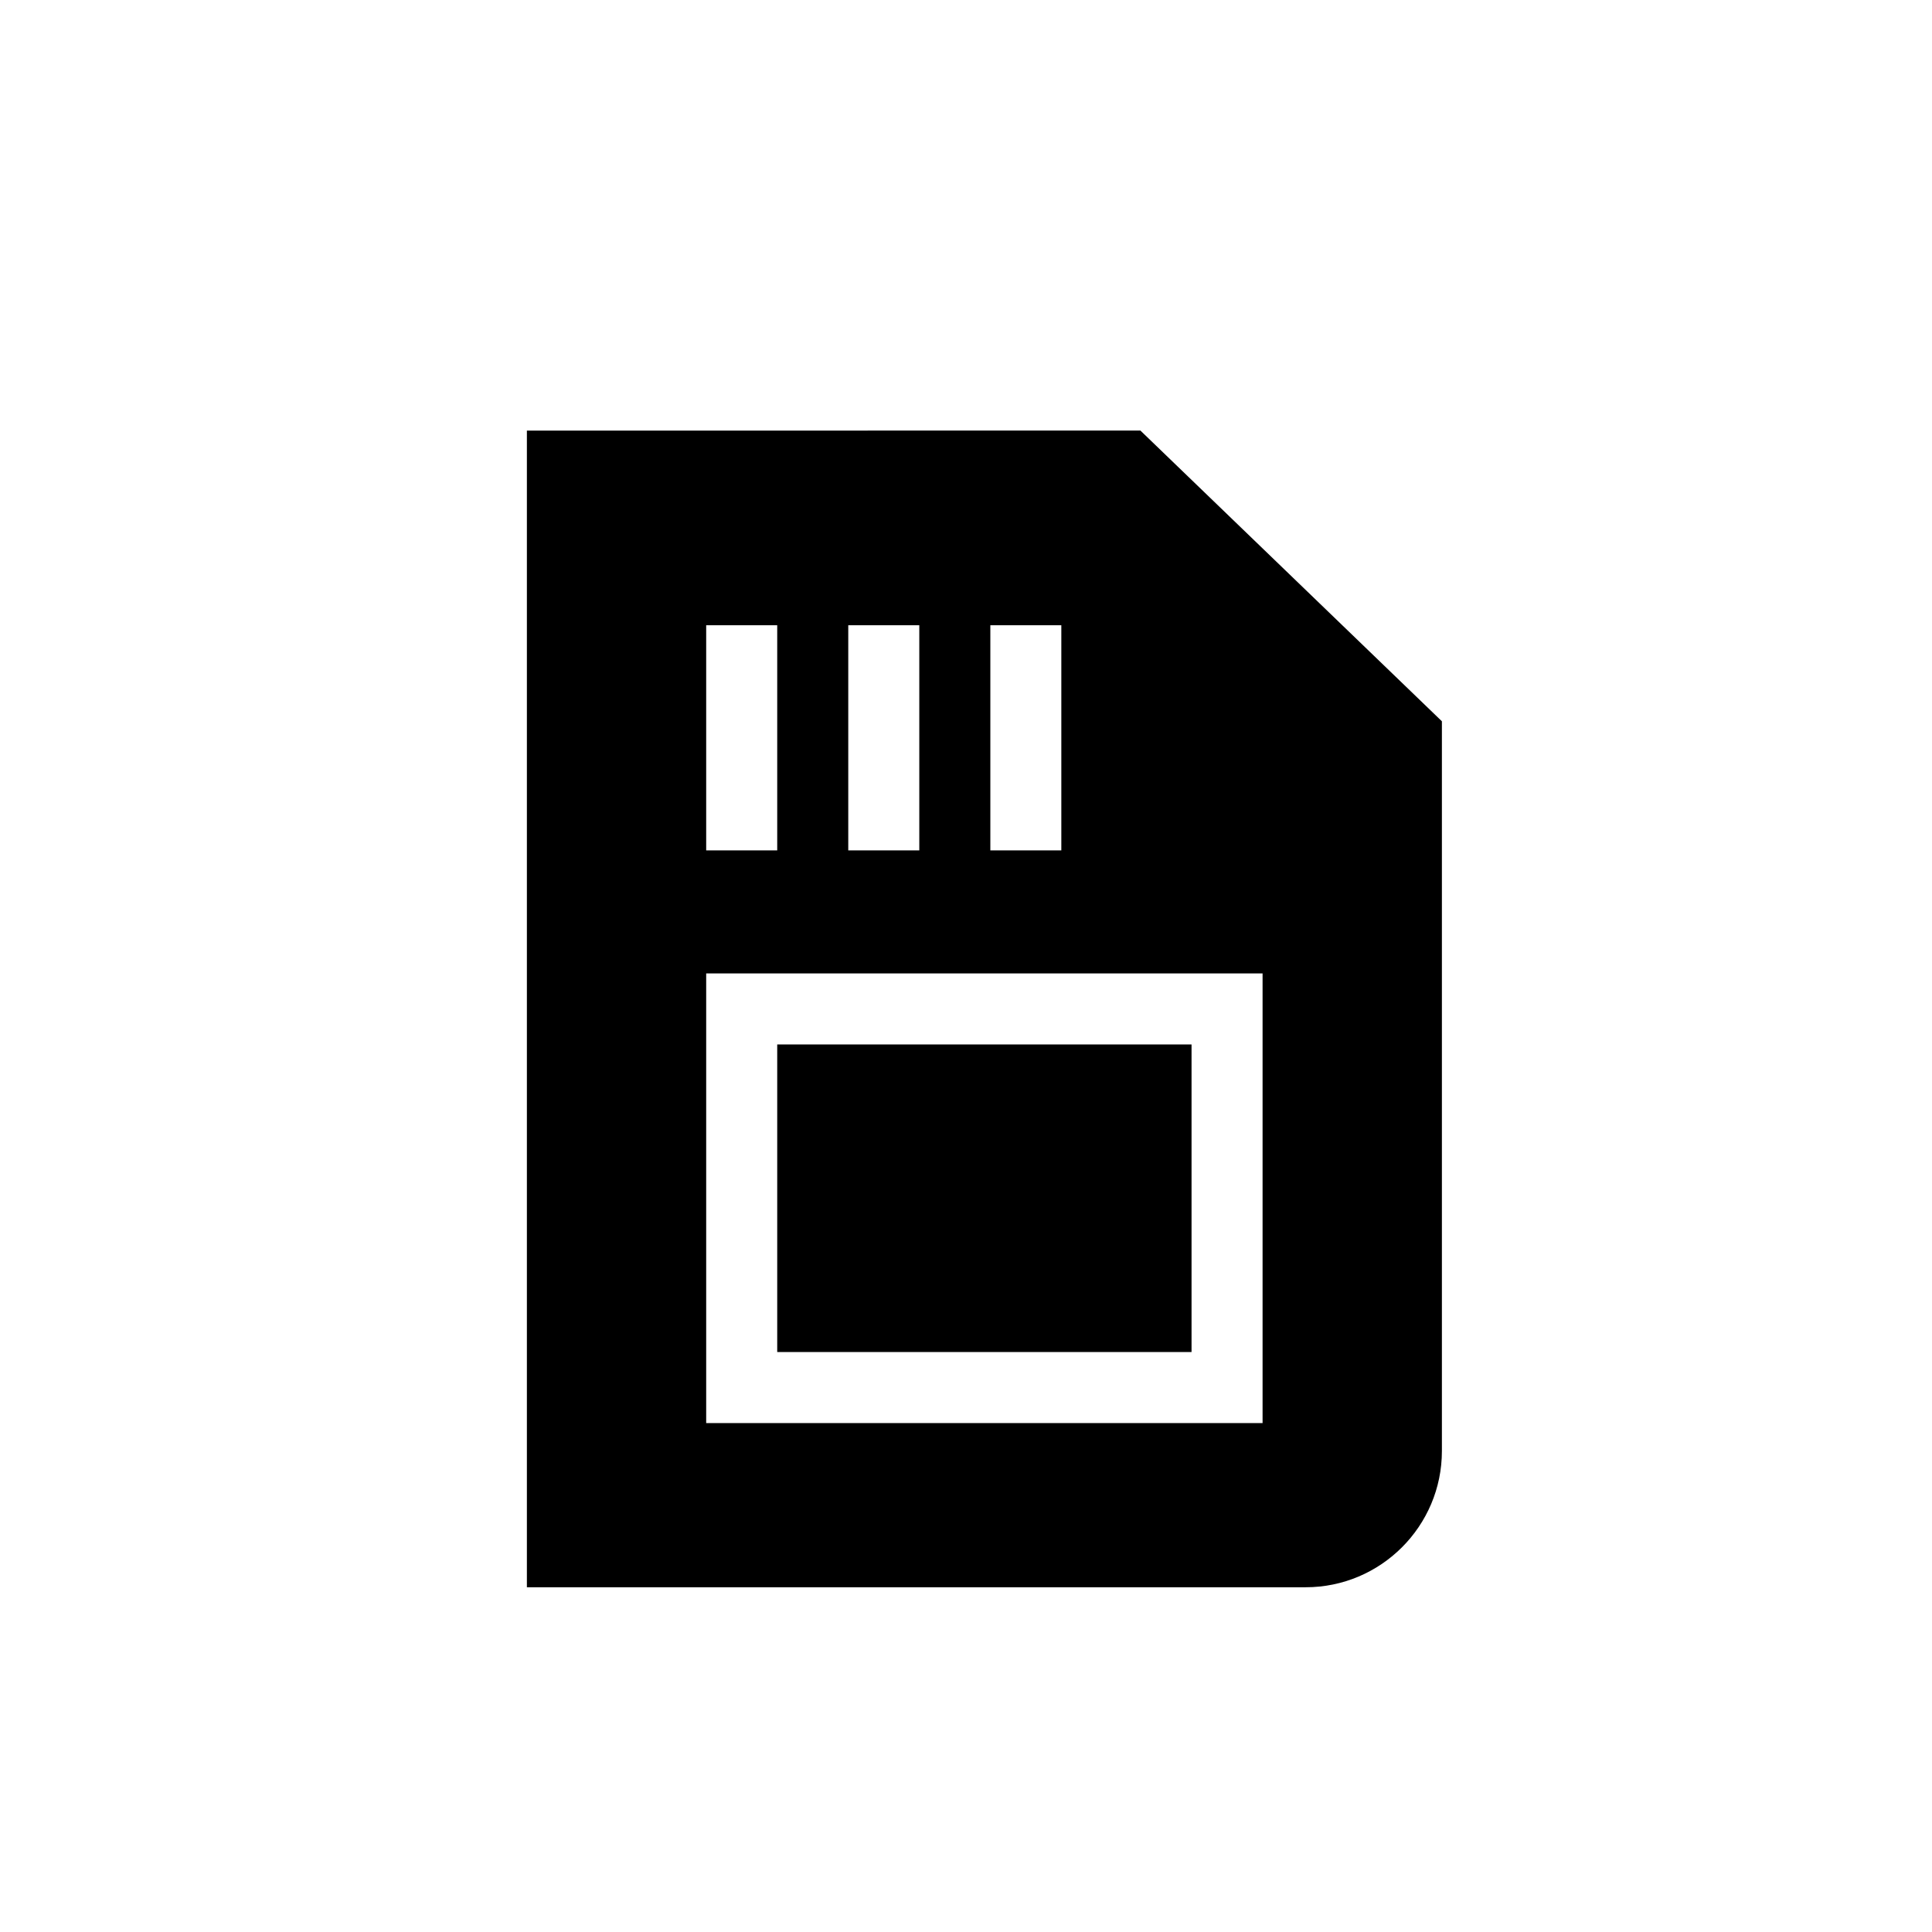
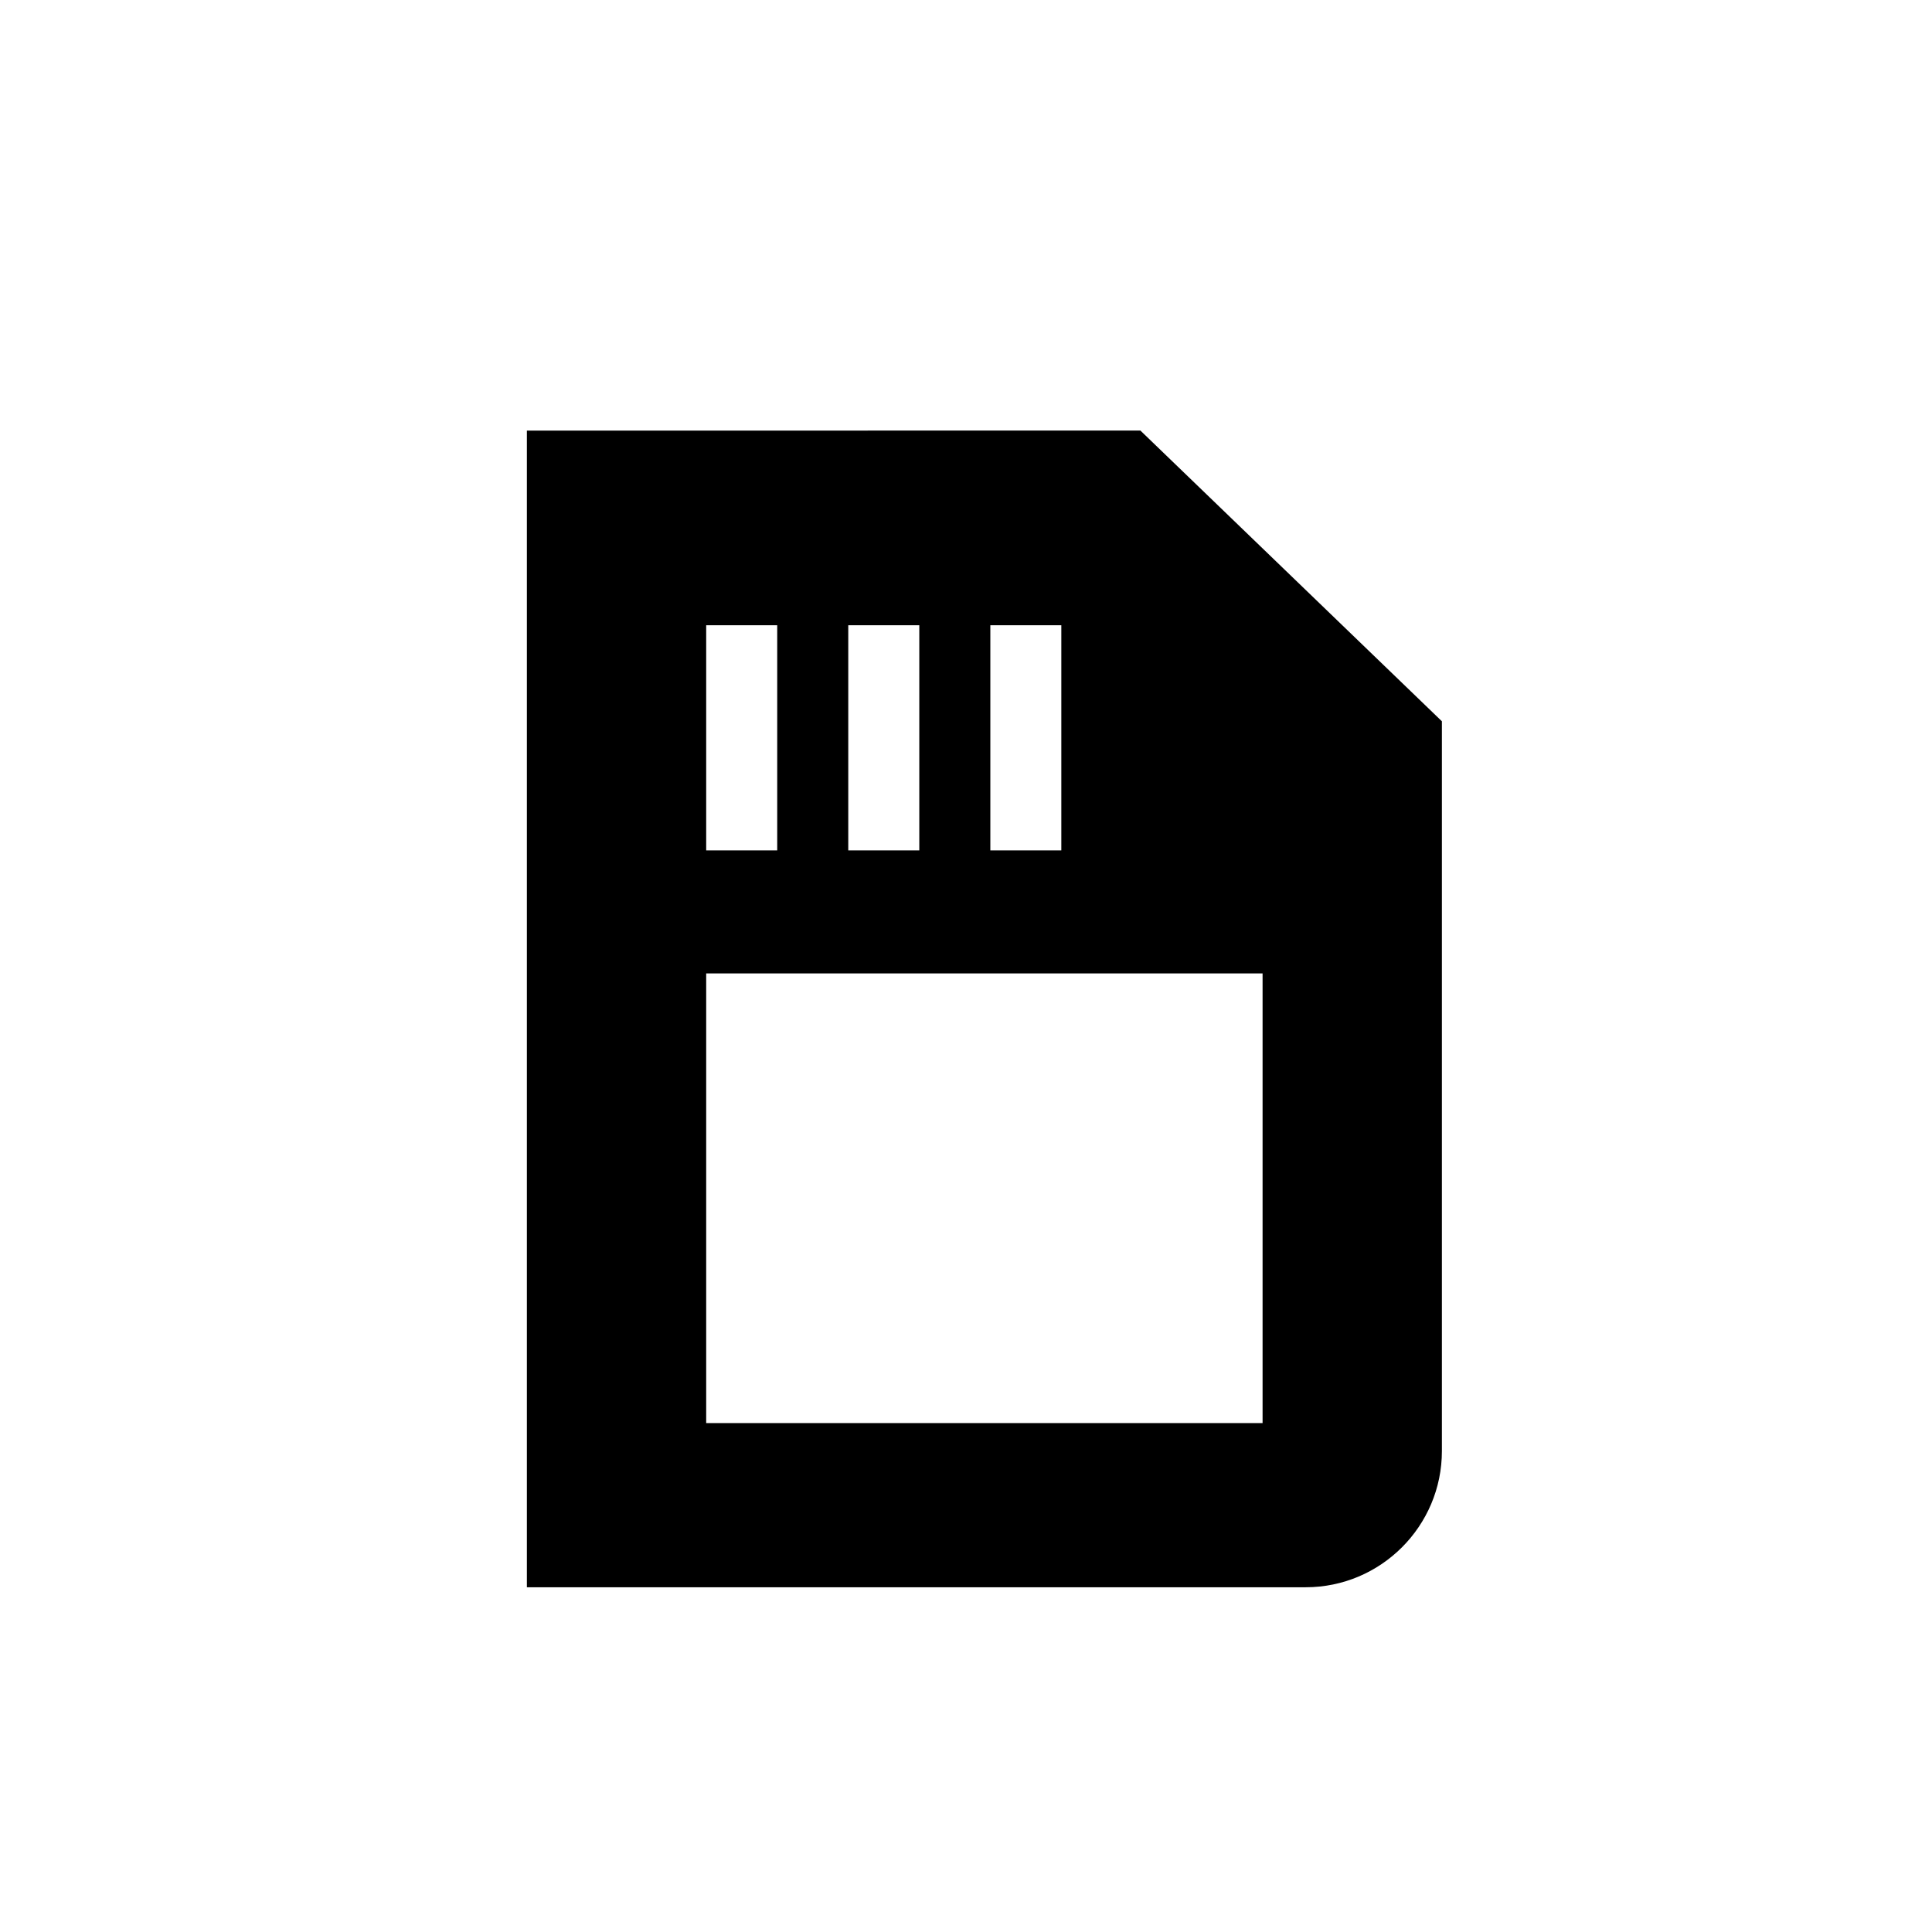
<svg xmlns="http://www.w3.org/2000/svg" fill="#000000" width="800px" height="800px" version="1.1" viewBox="144 144 512 512">
  <g>
    <path d="m283.63 258.11v306.53h206.39c19.91 0 36.098-16.199 36.098-36.102v-193.39l-79.895-77.043zm122.82 51.586h18.812v59.664h-18.812zm-37.652 0h18.824v59.664h-18.824zm-37.652 0h18.824v59.664h-18.824zm147.45 211.43h-147.45v-119.16h147.45z" />
-     <path d="m349.97 420.79h109.8v81.512h-109.8z" />
  </g>
</svg>